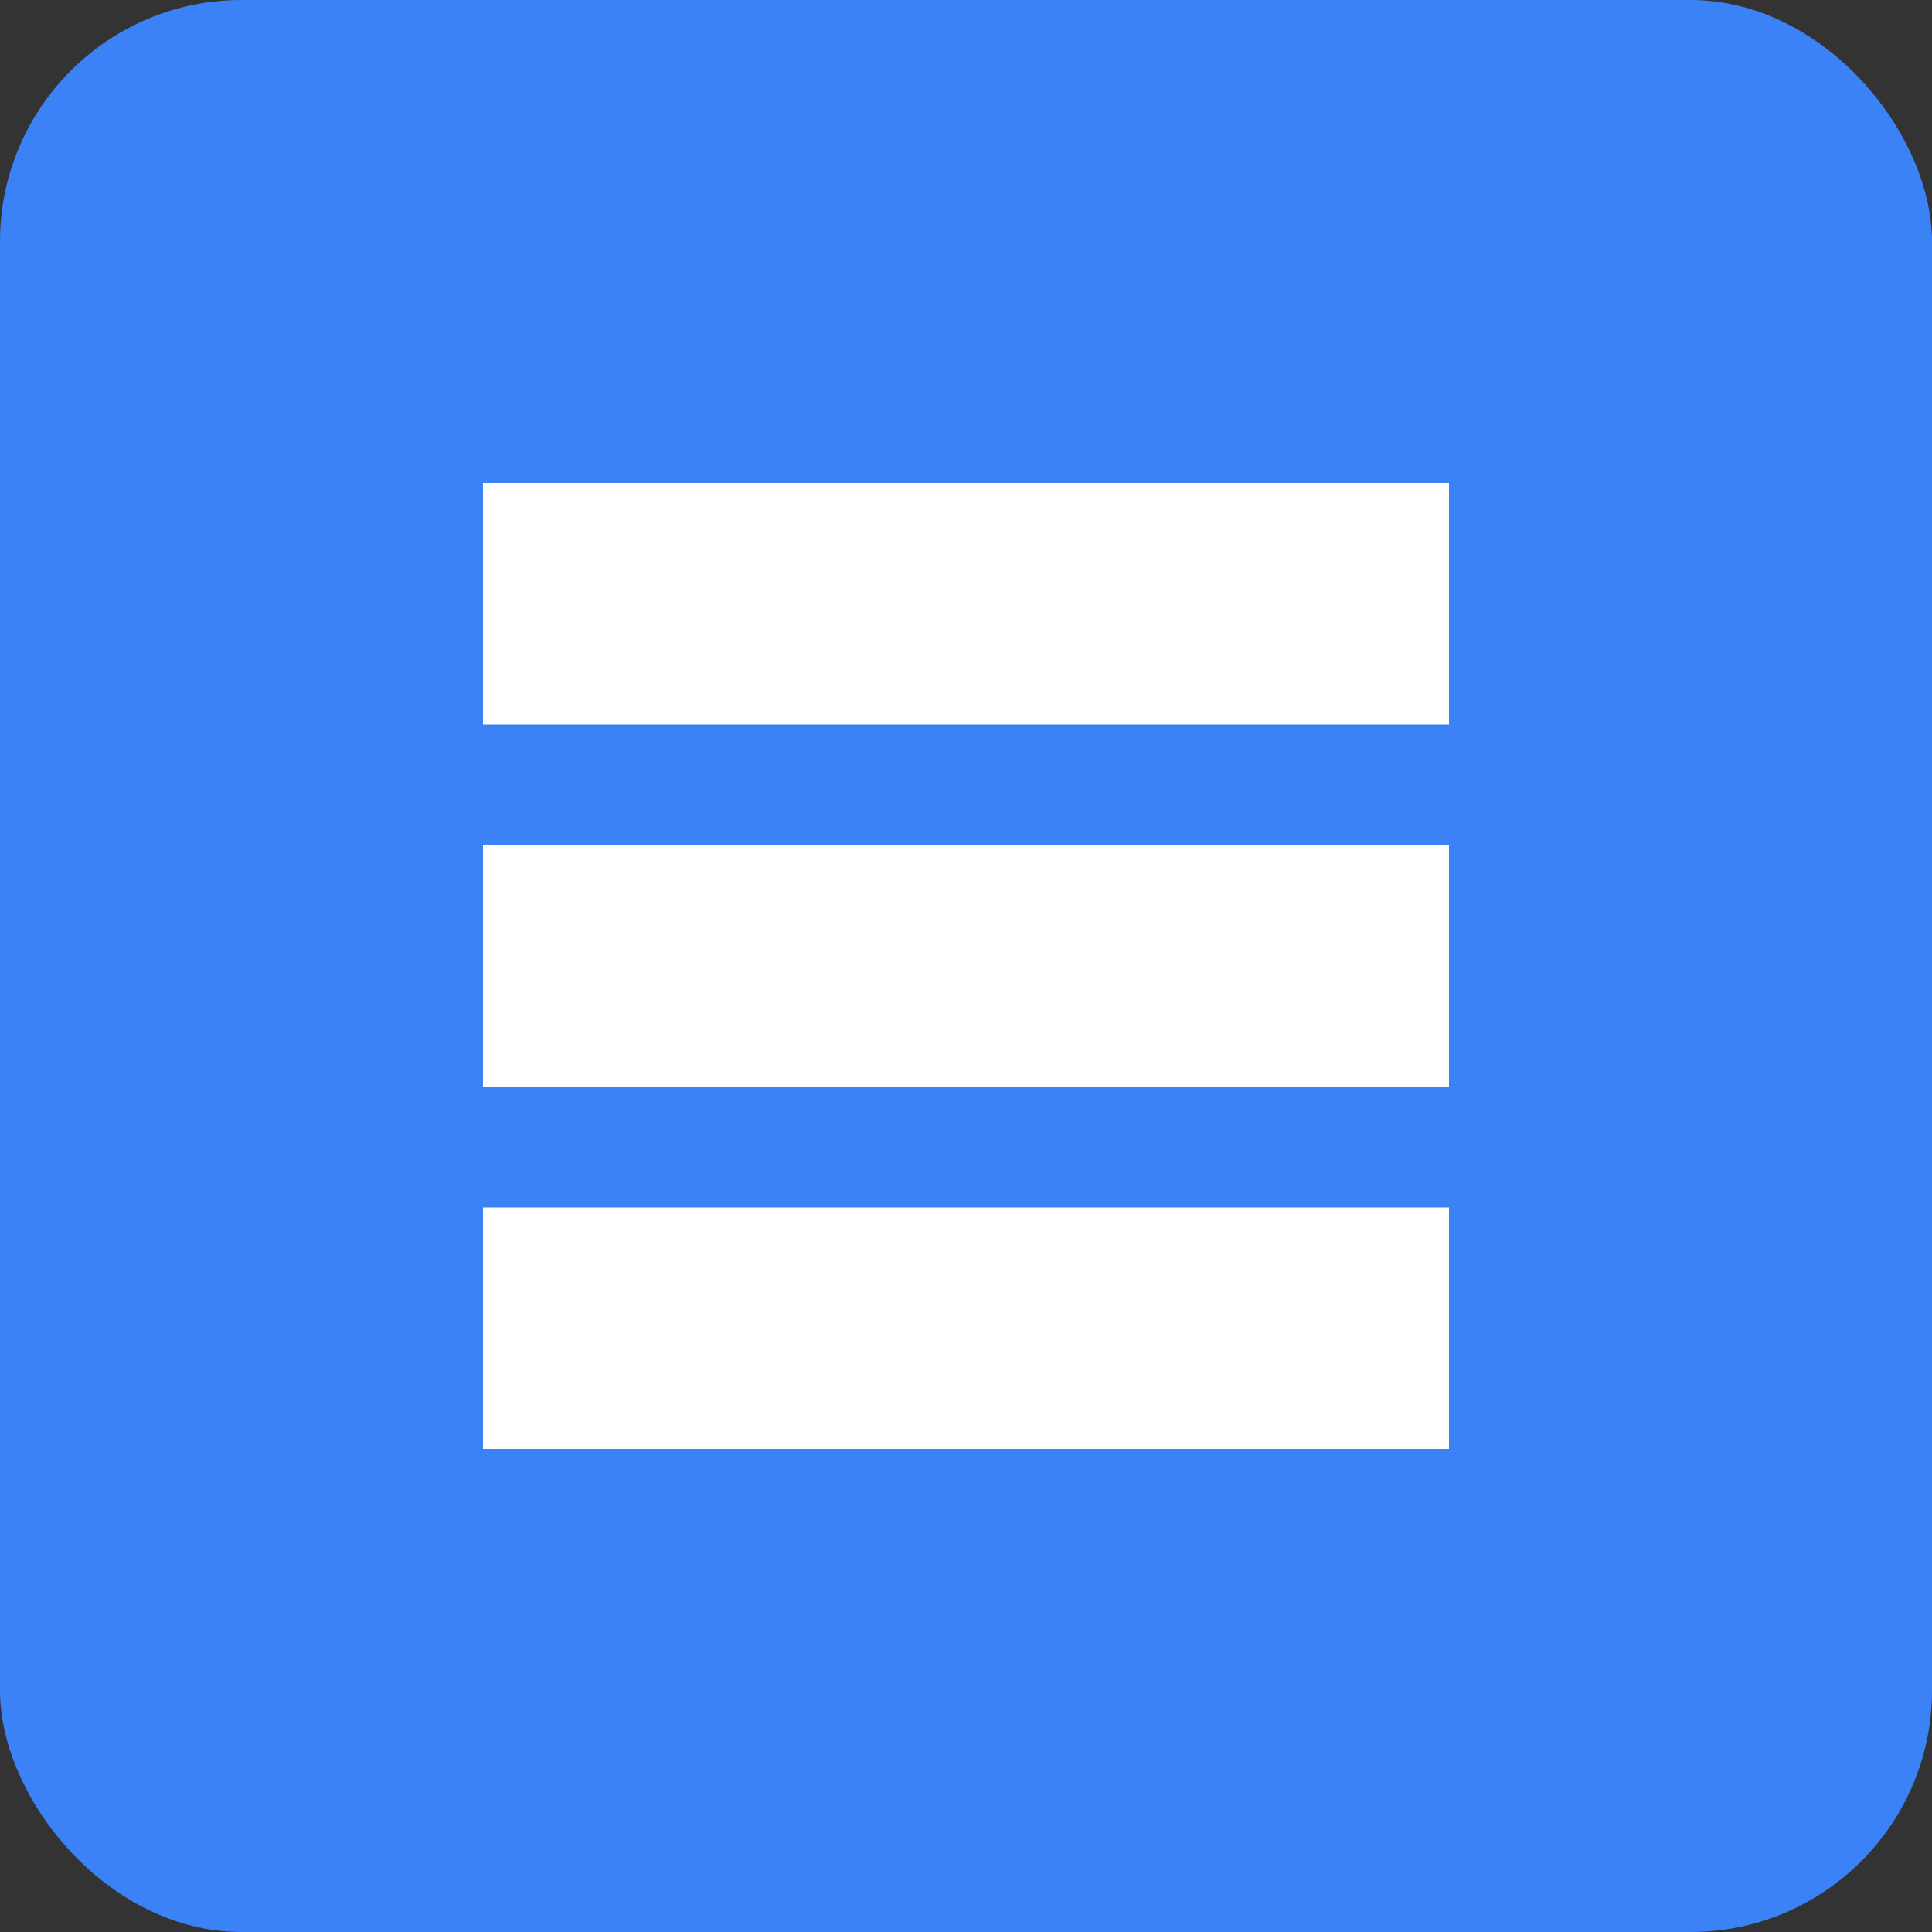
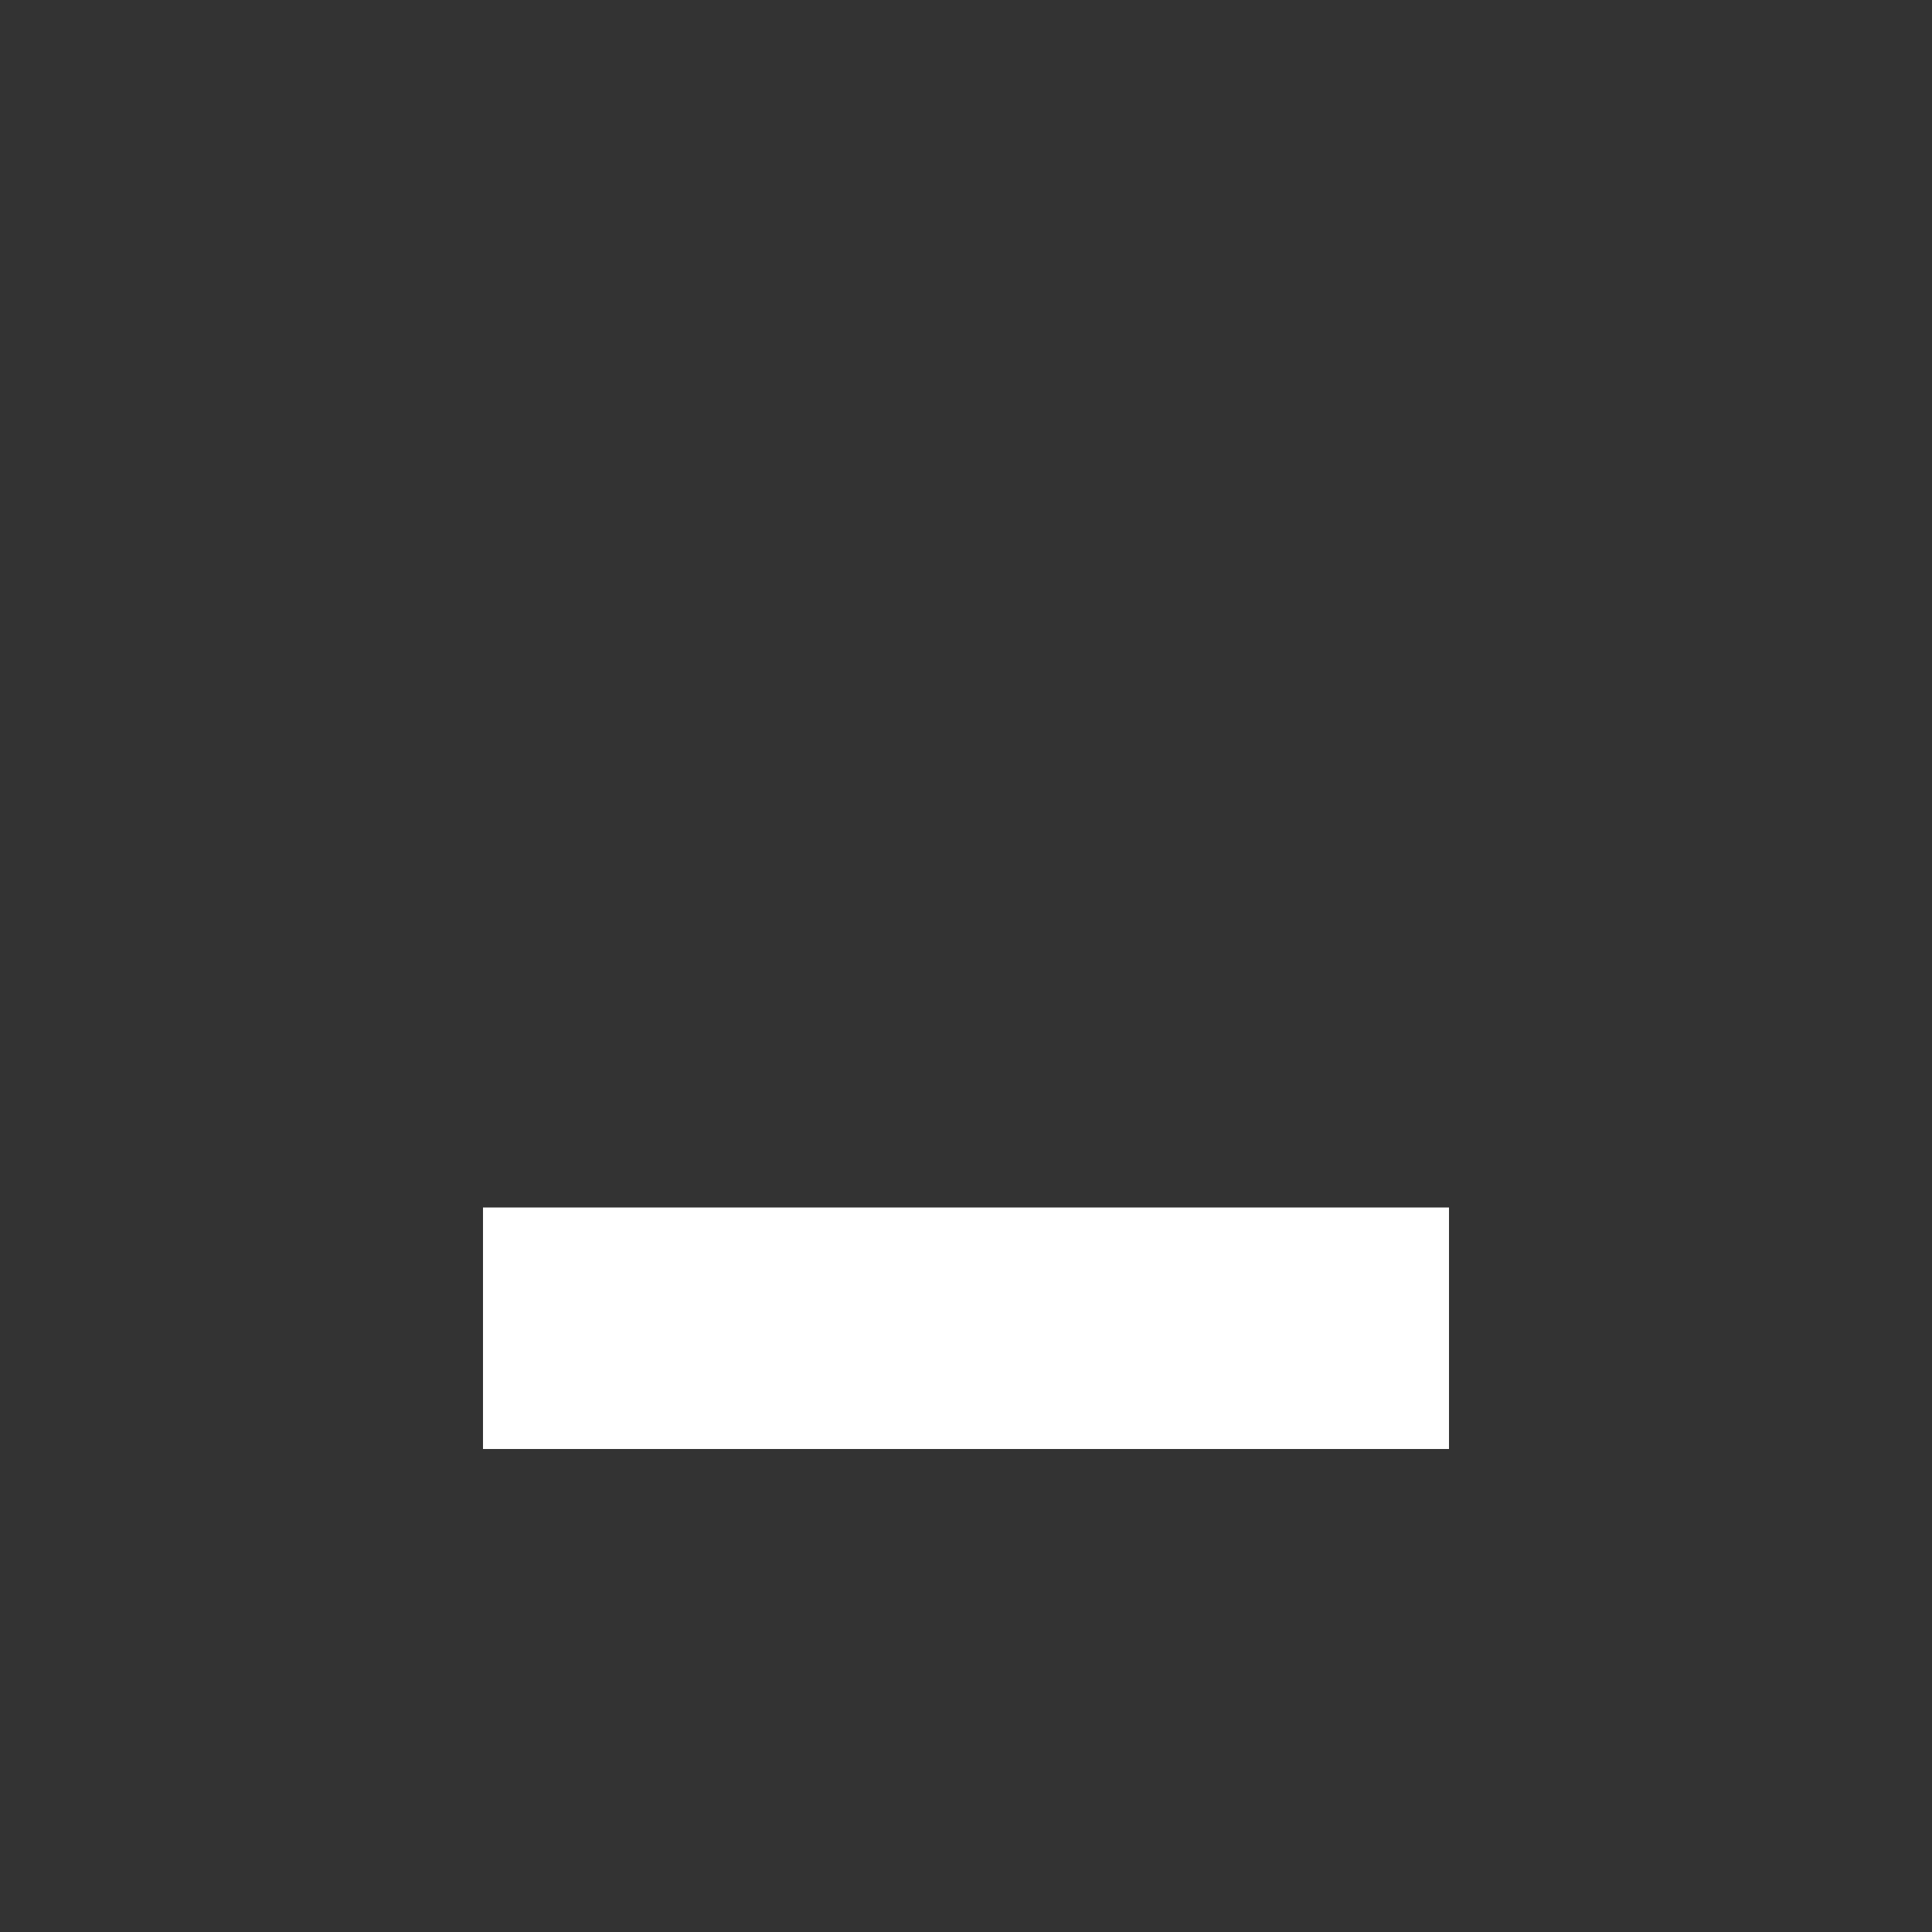
<svg xmlns="http://www.w3.org/2000/svg" width="32" height="32" viewBox="0 0 32 32">
  <rect x="0" y="0" width="32" height="32" fill="#333333" stroke="none" />
-   <rect width="32" height="32" fill="#3b82f6" rx="4" />
-   <rect x="8" y="8" width="16" height="4" fill="#ffffff" />
-   <rect x="8" y="14" width="16" height="4" fill="#ffffff" />
  <rect x="8" y="20" width="16" height="4" fill="#ffffff" />
</svg>